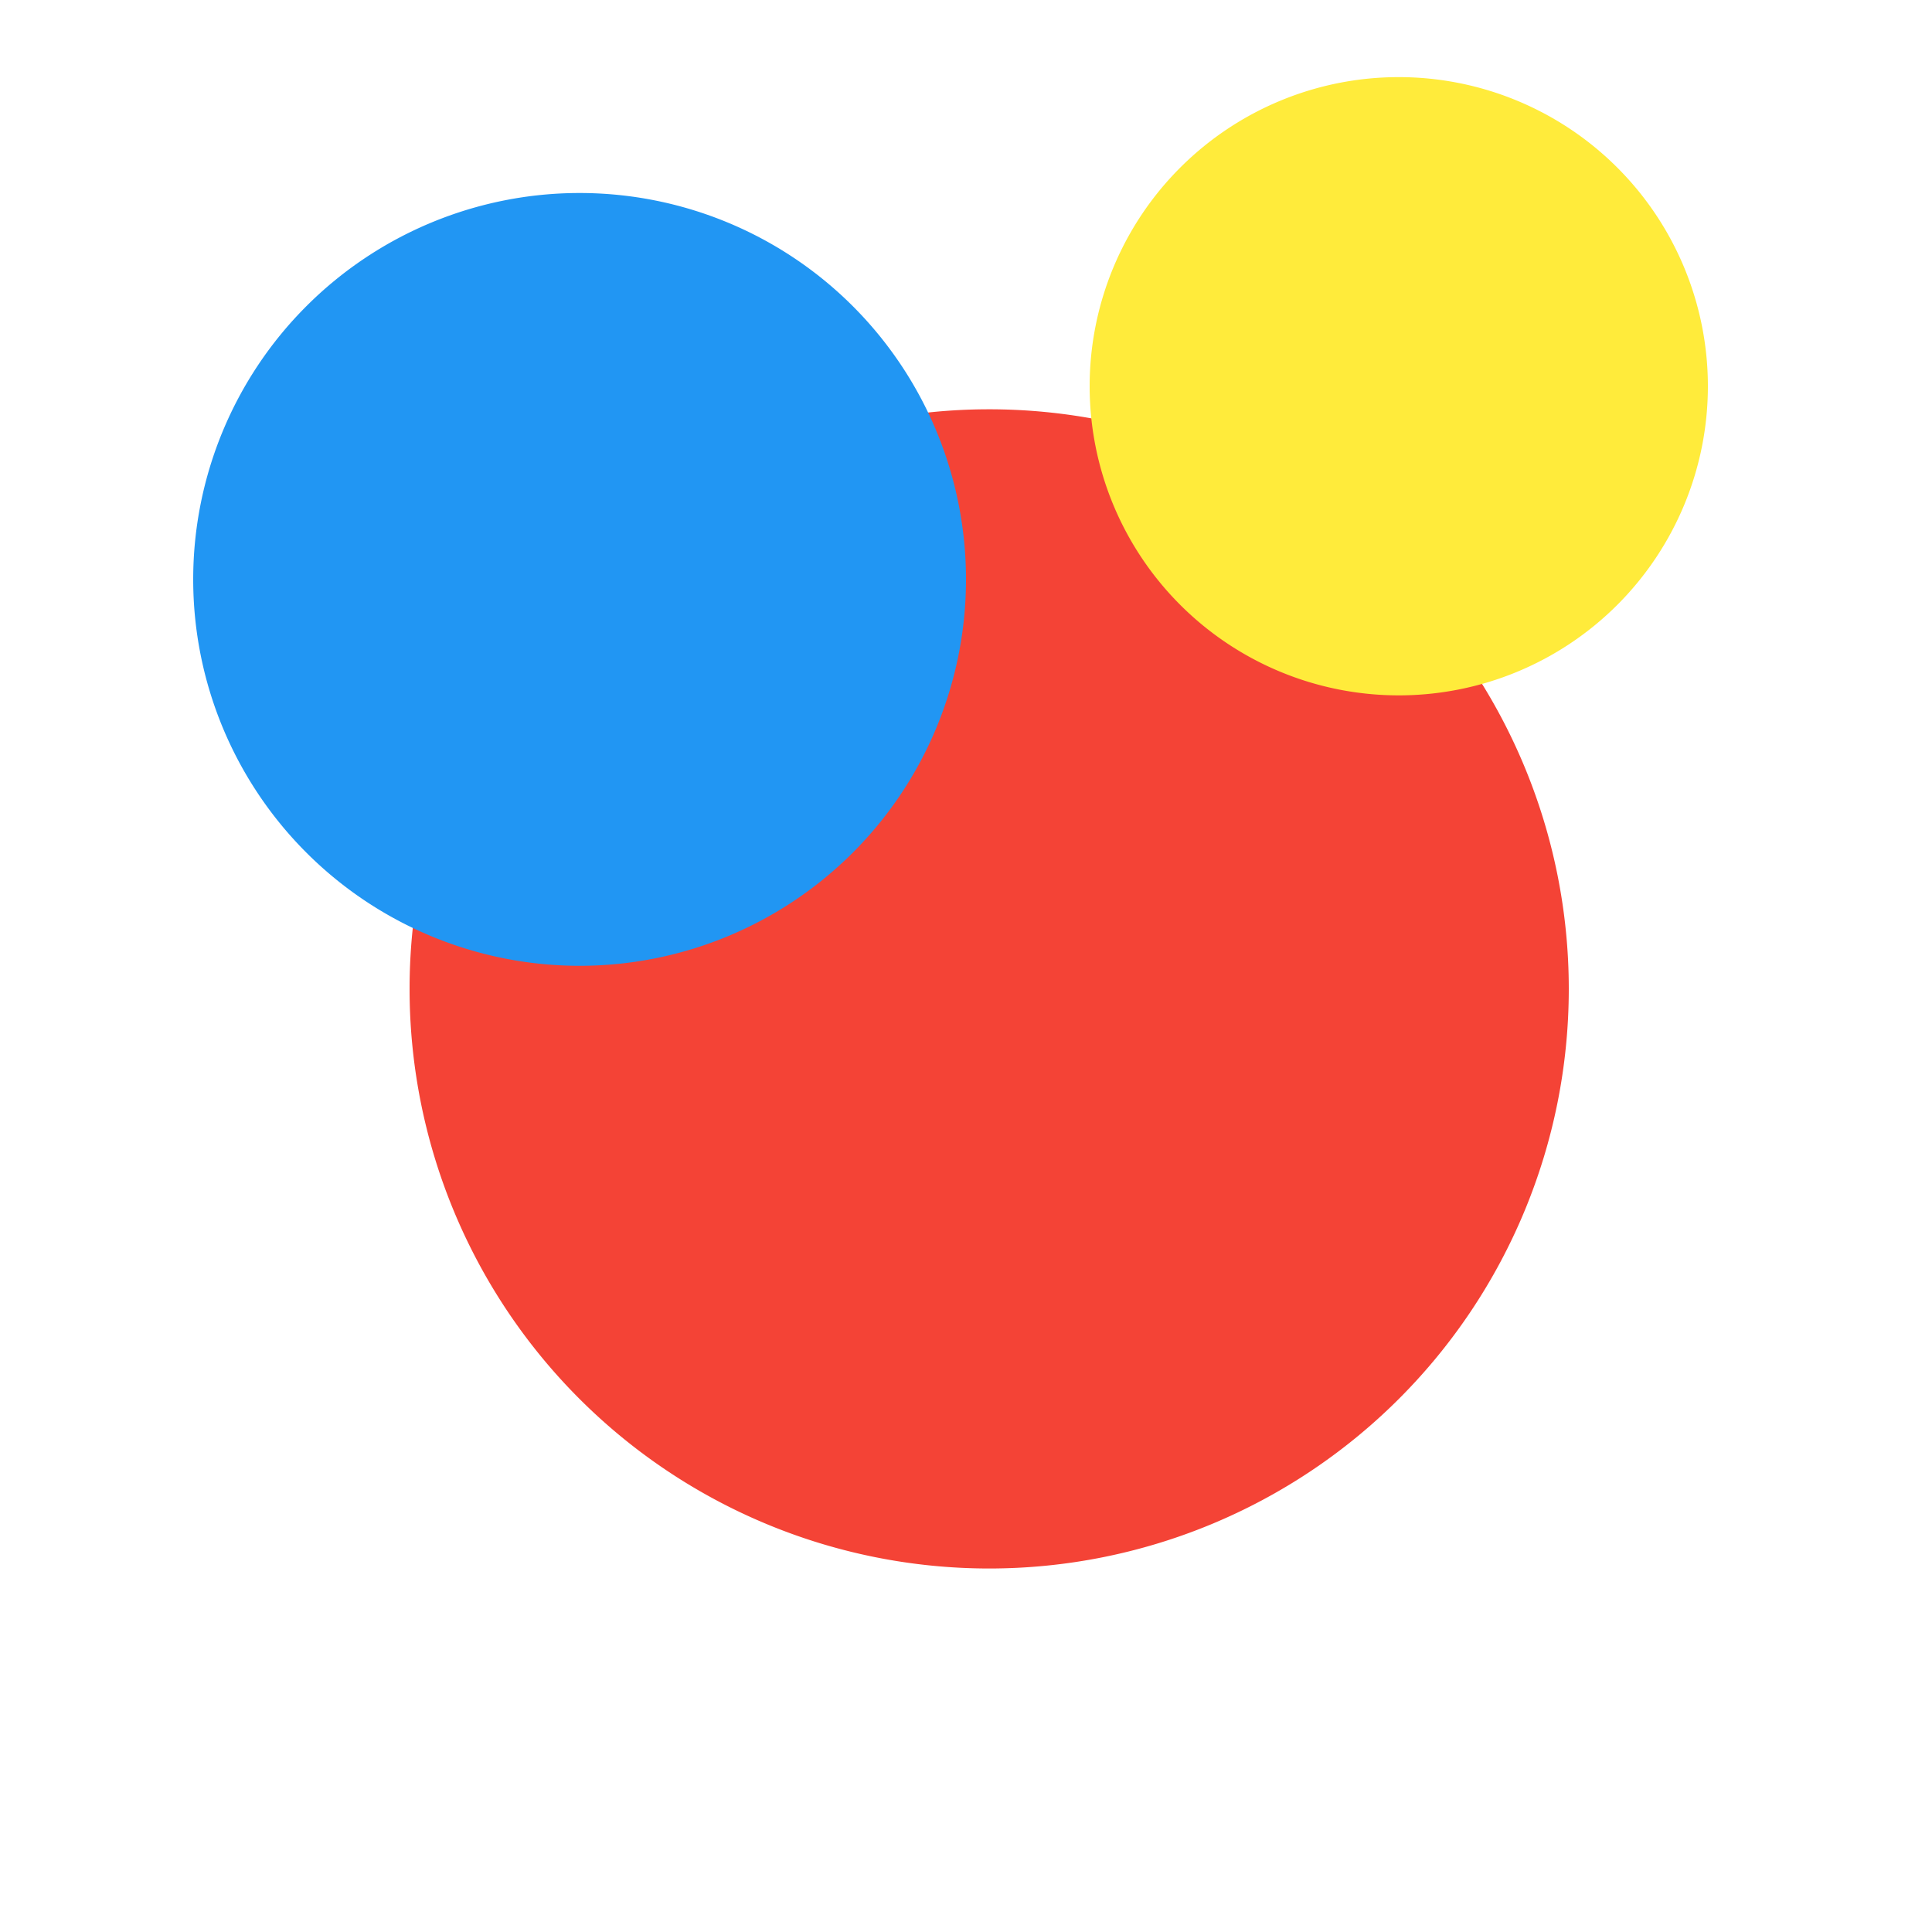
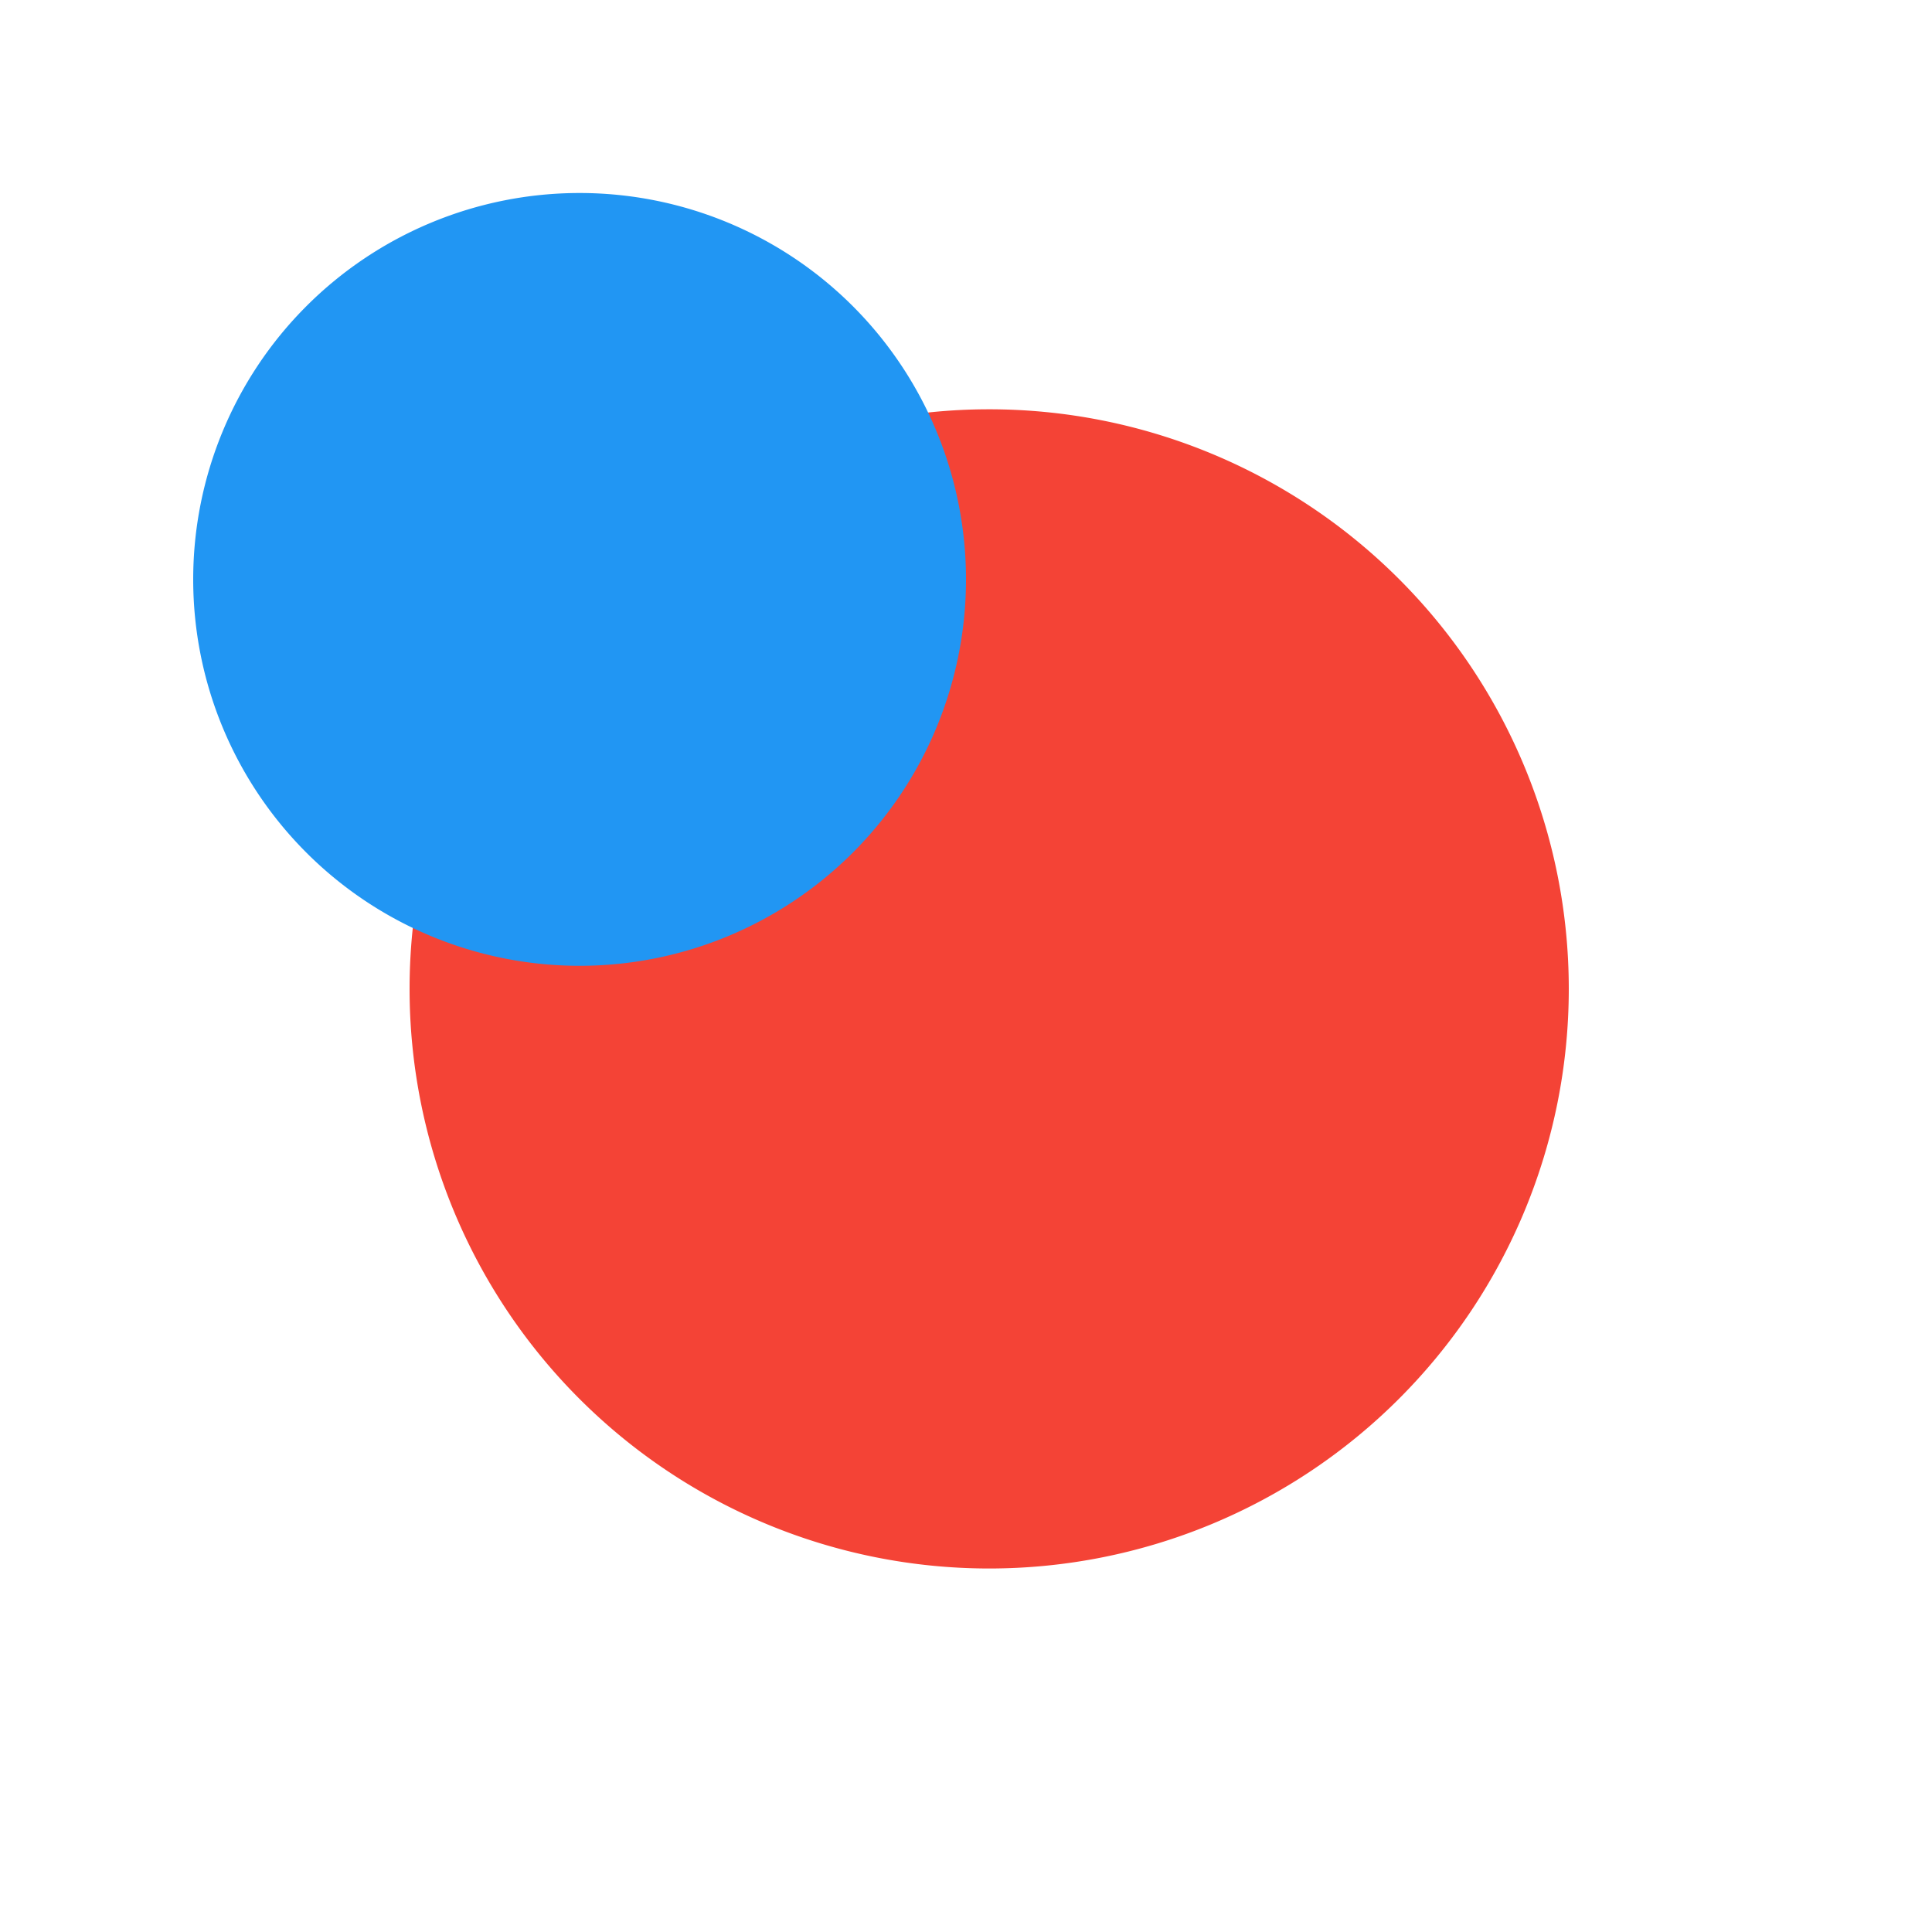
<svg xmlns="http://www.w3.org/2000/svg" width="500" height="500">
  <defs />
  <g>
    <path fill="#F44336" stroke="none" paint-order="stroke fill markers" d=" M 406 256 A 150 150 0 1 1 406 255.85" />
    <path fill="#2196F3" stroke="none" paint-order="stroke fill markers" d=" M 250 150 A 100 100 0 1 1 250 149.9" />
-     <path fill="#FFEB3B" stroke="none" paint-order="stroke fill markers" d=" M 442 100 A 80 80 0 1 1 442 99.92" />
  </g>
</svg>